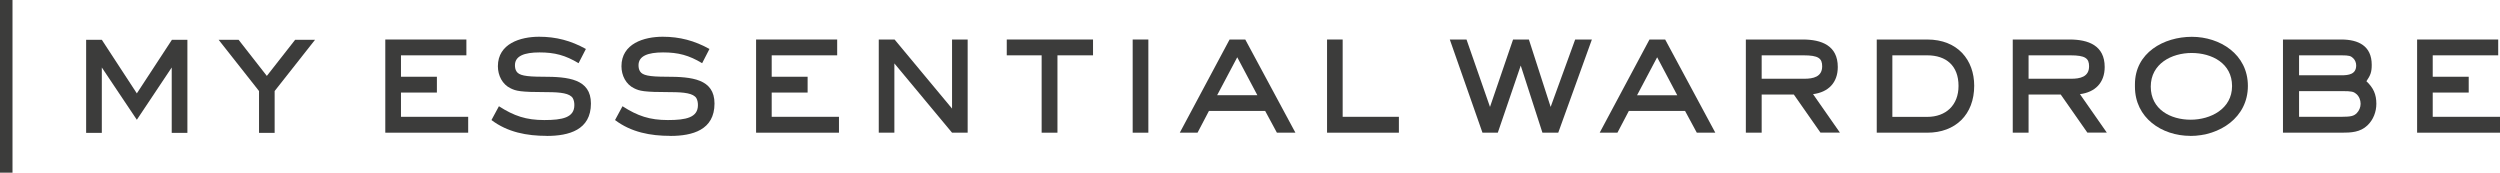
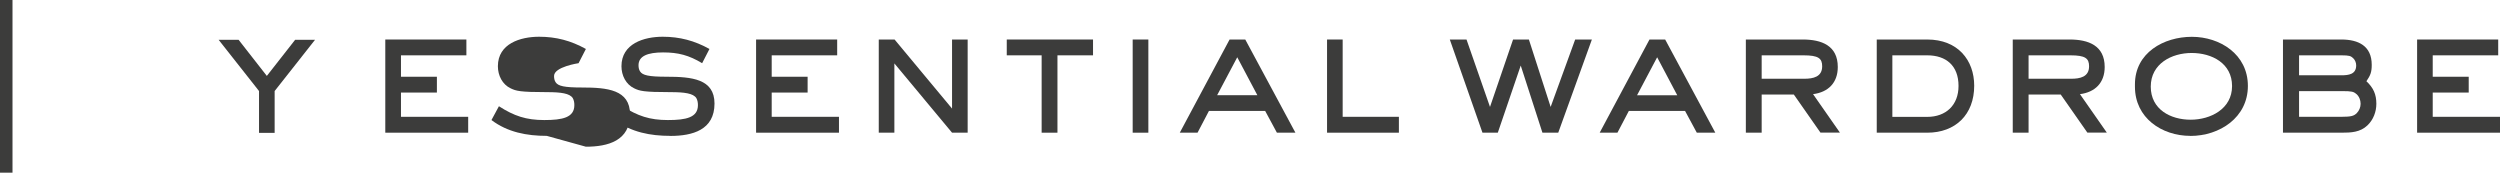
<svg xmlns="http://www.w3.org/2000/svg" id="Layer_1" data-name="Layer 1" viewBox="0 0 361.93 25">
  <defs>
    <style>
      .cls-1 {
        fill: #3c3c3b;
        stroke-width: 0px;
      }
    </style>
  </defs>
  <rect class="cls-1" width="1.81" height="25" />
  <g>
-     <polygon class="cls-1" points="24.89 5.76 19.81 13.52 14.74 5.76 12.47 5.76 12.47 19.24 14.74 19.24 14.74 9.77 19.81 17.34 24.86 9.77 24.86 19.24 27.13 19.24 27.13 5.76 24.89 5.76" />
    <polygon class="cls-1" points="42.73 5.76 38.63 10.99 34.54 5.76 31.65 5.76 37.5 13.18 37.5 19.24 39.76 19.24 39.76 13.18 45.61 5.76 42.73 5.76" />
  </g>
  <g>
    <polygon class="cls-1" points="55.78 19.21 55.78 5.72 67.52 5.72 67.52 8.01 58.05 8.01 58.05 11.11 63.25 11.11 63.25 13.4 58.05 13.4 58.05 16.91 67.78 16.91 67.78 19.21 55.78 19.21" />
-     <path class="cls-1" d="M79.16,19.67c-2.88,0-5.67-.52-8.01-2.29l1.08-2c2.19,1.41,3.94,2,6.57,2s4.35-.36,4.35-2.16c0-.34-.05-.7-.23-1.02-.44-.68-1.7-.86-3.71-.86-3.99,0-4.51-.18-5.28-.55-1.21-.57-1.85-1.87-1.85-3.2,0-3.28,3.27-4.27,5.97-4.27,2.47,0,4.61.57,6.77,1.77l-1.06,2.06c-1.91-1.15-3.45-1.56-5.66-1.56s-3.55.52-3.55,1.85c0,.31.05.65.23.91.36.55,1.24.76,3.84.76,3.63,0,6.93.31,6.93,3.88,0,3.83-3.19,4.69-6.39,4.69" />
+     <path class="cls-1" d="M79.16,19.67c-2.88,0-5.67-.52-8.01-2.29l1.08-2c2.19,1.41,3.94,2,6.57,2s4.35-.36,4.35-2.16c0-.34-.05-.7-.23-1.02-.44-.68-1.7-.86-3.71-.86-3.99,0-4.51-.18-5.28-.55-1.21-.57-1.85-1.87-1.85-3.2,0-3.28,3.27-4.27,5.97-4.27,2.47,0,4.61.57,6.77,1.77l-1.06,2.06s-3.55.52-3.55,1.85c0,.31.05.65.23.91.36.55,1.24.76,3.84.76,3.63,0,6.93.31,6.93,3.88,0,3.83-3.19,4.69-6.39,4.69" />
    <path class="cls-1" d="M97.05,19.67c-2.88,0-5.67-.52-8.01-2.29l1.08-2c2.19,1.41,3.94,2,6.57,2s4.35-.36,4.35-2.16c0-.34-.05-.7-.23-1.02-.44-.68-1.7-.86-3.71-.86-3.99,0-4.51-.18-5.28-.55-1.21-.57-1.85-1.87-1.85-3.2,0-3.28,3.27-4.27,5.97-4.27,2.47,0,4.61.57,6.77,1.77l-1.06,2.06c-1.91-1.15-3.45-1.56-5.66-1.56s-3.55.52-3.55,1.85c0,.31.05.65.23.91.36.55,1.24.76,3.84.76,3.63,0,6.93.31,6.93,3.88,0,3.83-3.19,4.69-6.39,4.69" />
    <polygon class="cls-1" points="109.46 19.21 109.46 5.72 121.2 5.72 121.2 8.01 111.72 8.01 111.72 11.11 116.92 11.11 116.92 13.4 111.72 13.4 111.72 16.91 121.46 16.91 121.46 19.21 109.46 19.21" />
    <polygon class="cls-1" points="137.83 19.21 129.48 9.18 129.48 19.21 127.22 19.21 127.22 5.72 129.51 5.72 137.83 15.72 137.83 5.72 140.09 5.72 140.09 19.21 137.83 19.21" />
    <polygon class="cls-1" points="153.09 8.01 153.09 19.21 150.8 19.21 150.8 8.01 145.75 8.01 145.75 5.72 158.24 5.72 158.24 8.01 153.09 8.01" />
    <rect class="cls-1" x="163.98" y="5.72" width="2.27" height="13.49" />
    <path class="cls-1" d="M179.12,8.29l-2.91,5.49h5.82l-2.91-5.49ZM184.86,19.21l-1.7-3.15h-8.14l-1.65,3.15h-2.57l7.21-13.49h2.27l7.26,13.49h-2.68Z" />
    <polygon class="cls-1" points="192.12 19.21 192.12 5.72 194.38 5.72 194.38 16.91 202.52 16.91 202.52 19.21 192.12 19.21" />
  </g>
  <g>
    <polygon class="cls-1" points="225.59 19.21 223.3 19.21 220.16 9.49 216.84 19.21 214.62 19.21 209.89 5.72 212.31 5.72 215.71 15.48 219.05 5.72 221.34 5.72 224.49 15.48 228.04 5.72 230.46 5.72 225.59 19.21" />
    <path class="cls-1" d="M239.91,8.29l-2.91,5.5h5.82l-2.91-5.5ZM245.65,19.21l-1.7-3.15h-8.14l-1.65,3.15h-2.57l7.21-13.49h2.27l7.26,13.49h-2.68Z" />
    <path class="cls-1" d="M261.09,8.01h-6.05v3.39h6.18c1.26,0,2.58-.26,2.58-1.8,0-1.15-.54-1.59-2.7-1.59M263.56,19.21l-3.86-5.52h-4.66v5.52h-2.29V5.72h8.24c2.7,0,5.07.86,5.07,3.98,0,2.29-1.39,3.65-3.58,3.93l3.89,5.57h-2.81Z" />
    <path class="cls-1" d="M279.01,8.01h-5.05v8.91h5.05c2.7,0,4.53-1.69,4.53-4.48,0-2.94-1.8-4.43-4.53-4.43M279.01,19.21h-7.31V5.72h7.31c4.43,0,6.8,2.99,6.8,6.69,0,4.17-2.7,6.8-6.8,6.8" />
    <path class="cls-1" d="M299.73,8.01h-6.05v3.39h6.18c1.26,0,2.58-.26,2.58-1.8,0-1.15-.54-1.59-2.7-1.59M302.2,19.21l-3.86-5.52h-4.66v5.52h-2.29V5.72h8.24c2.7,0,5.07.86,5.07,3.98,0,2.29-1.39,3.65-3.58,3.93l3.89,5.57h-2.81Z" />
    <path class="cls-1" d="M317.29,7.67c-2.91,0-5.92,1.56-5.92,4.87s2.88,4.79,5.77,4.79,6-1.56,6-4.87-2.94-4.79-5.85-4.79M317.11,19.67c-4.15,0-8.03-2.6-8.03-7.11v-.36c0-4.56,4.17-6.87,8.24-6.87s8.11,2.53,8.11,7.11-4.09,7.24-8.32,7.24" />
    <path class="cls-1" d="M341.13,13.61c-.39-.34-.64-.42-2.06-.42h-6.23v3.72h6.13c1.44,0,1.83-.13,2.24-.55.33-.34.54-.83.54-1.33,0-.55-.21-1.07-.62-1.43M340.64,8.4c-.31-.29-.51-.39-1.67-.39h-6.13v2.89h6.13c1.03,0,2.14-.13,2.14-1.43,0-.42-.18-.81-.46-1.07M342.75,18.14c-1.06,1.02-2.39,1.07-3.79,1.07h-8.45V5.72h8.45c2.45,0,4.4.91,4.4,3.67,0,1.04-.18,1.51-.77,2.37,1,.94,1.44,1.88,1.44,3.26,0,1.17-.44,2.32-1.29,3.13" />
    <polygon class="cls-1" points="349.93 5.72 349.93 19.21 361.93 19.21 361.93 16.91 352.19 16.91 352.19 13.4 357.4 13.4 357.4 11.11 352.19 11.11 352.19 8.01 361.67 8.01 361.67 5.72 349.93 5.72" />
  </g>
</svg>